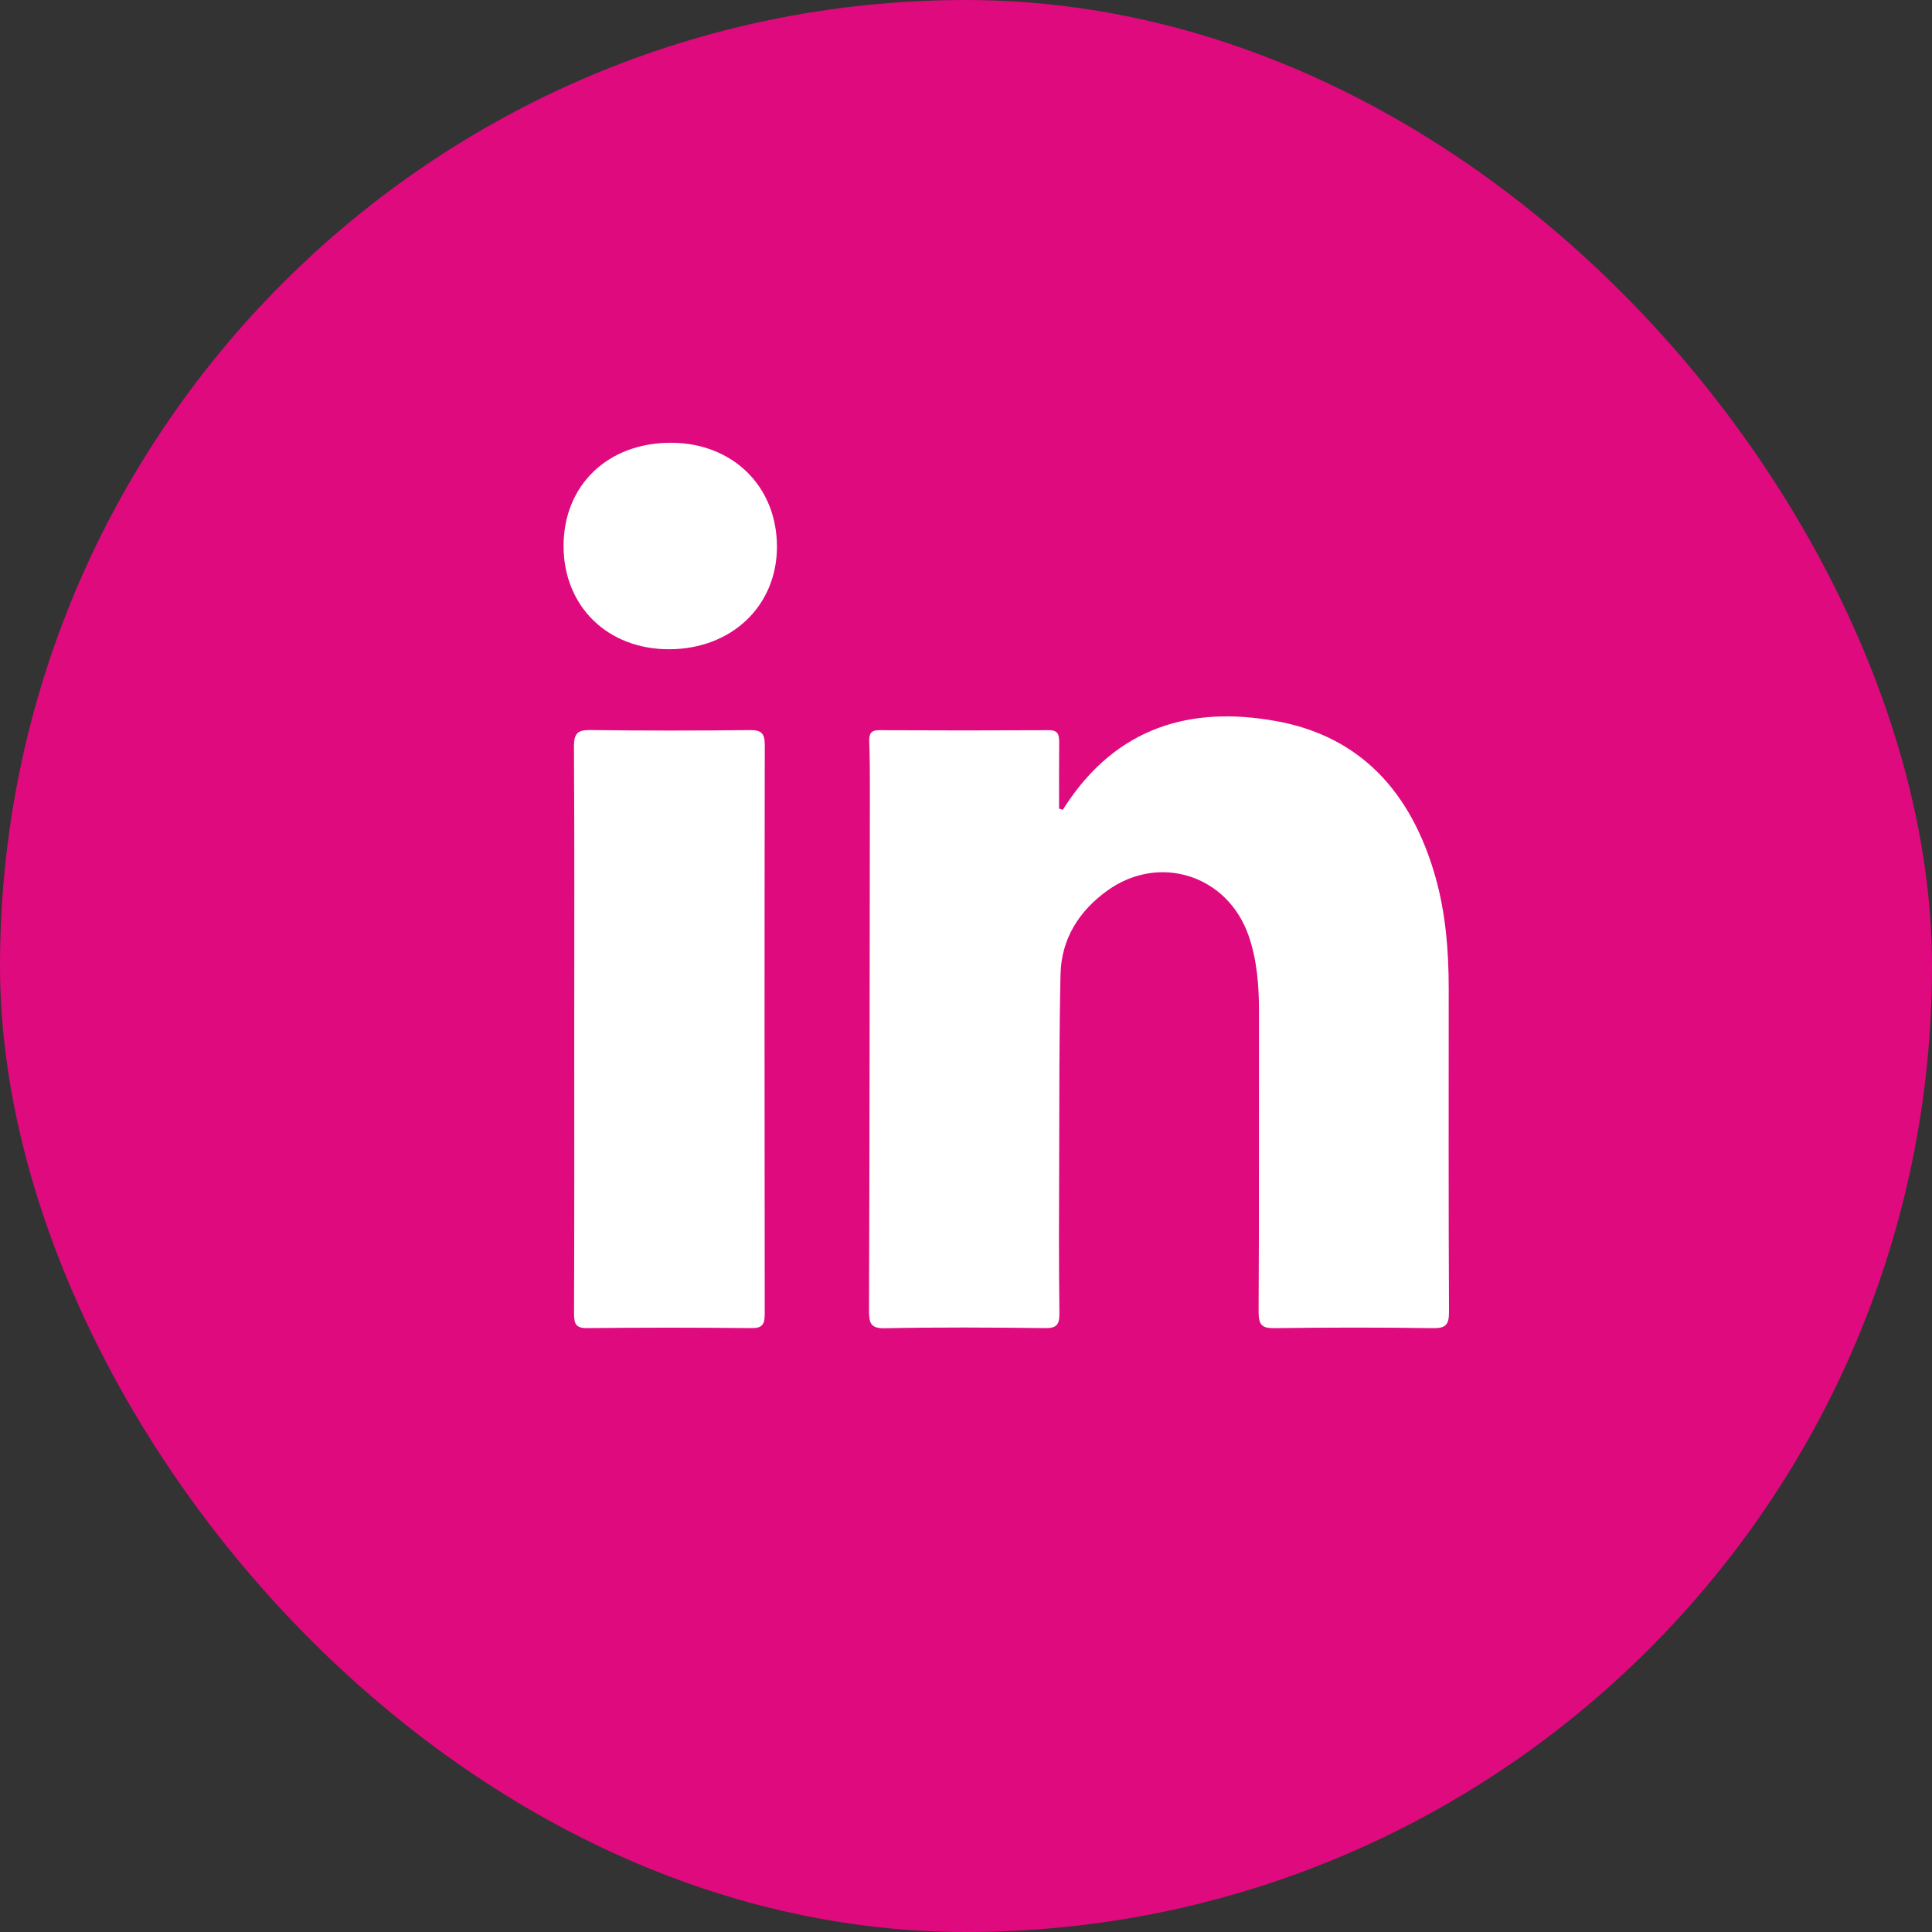
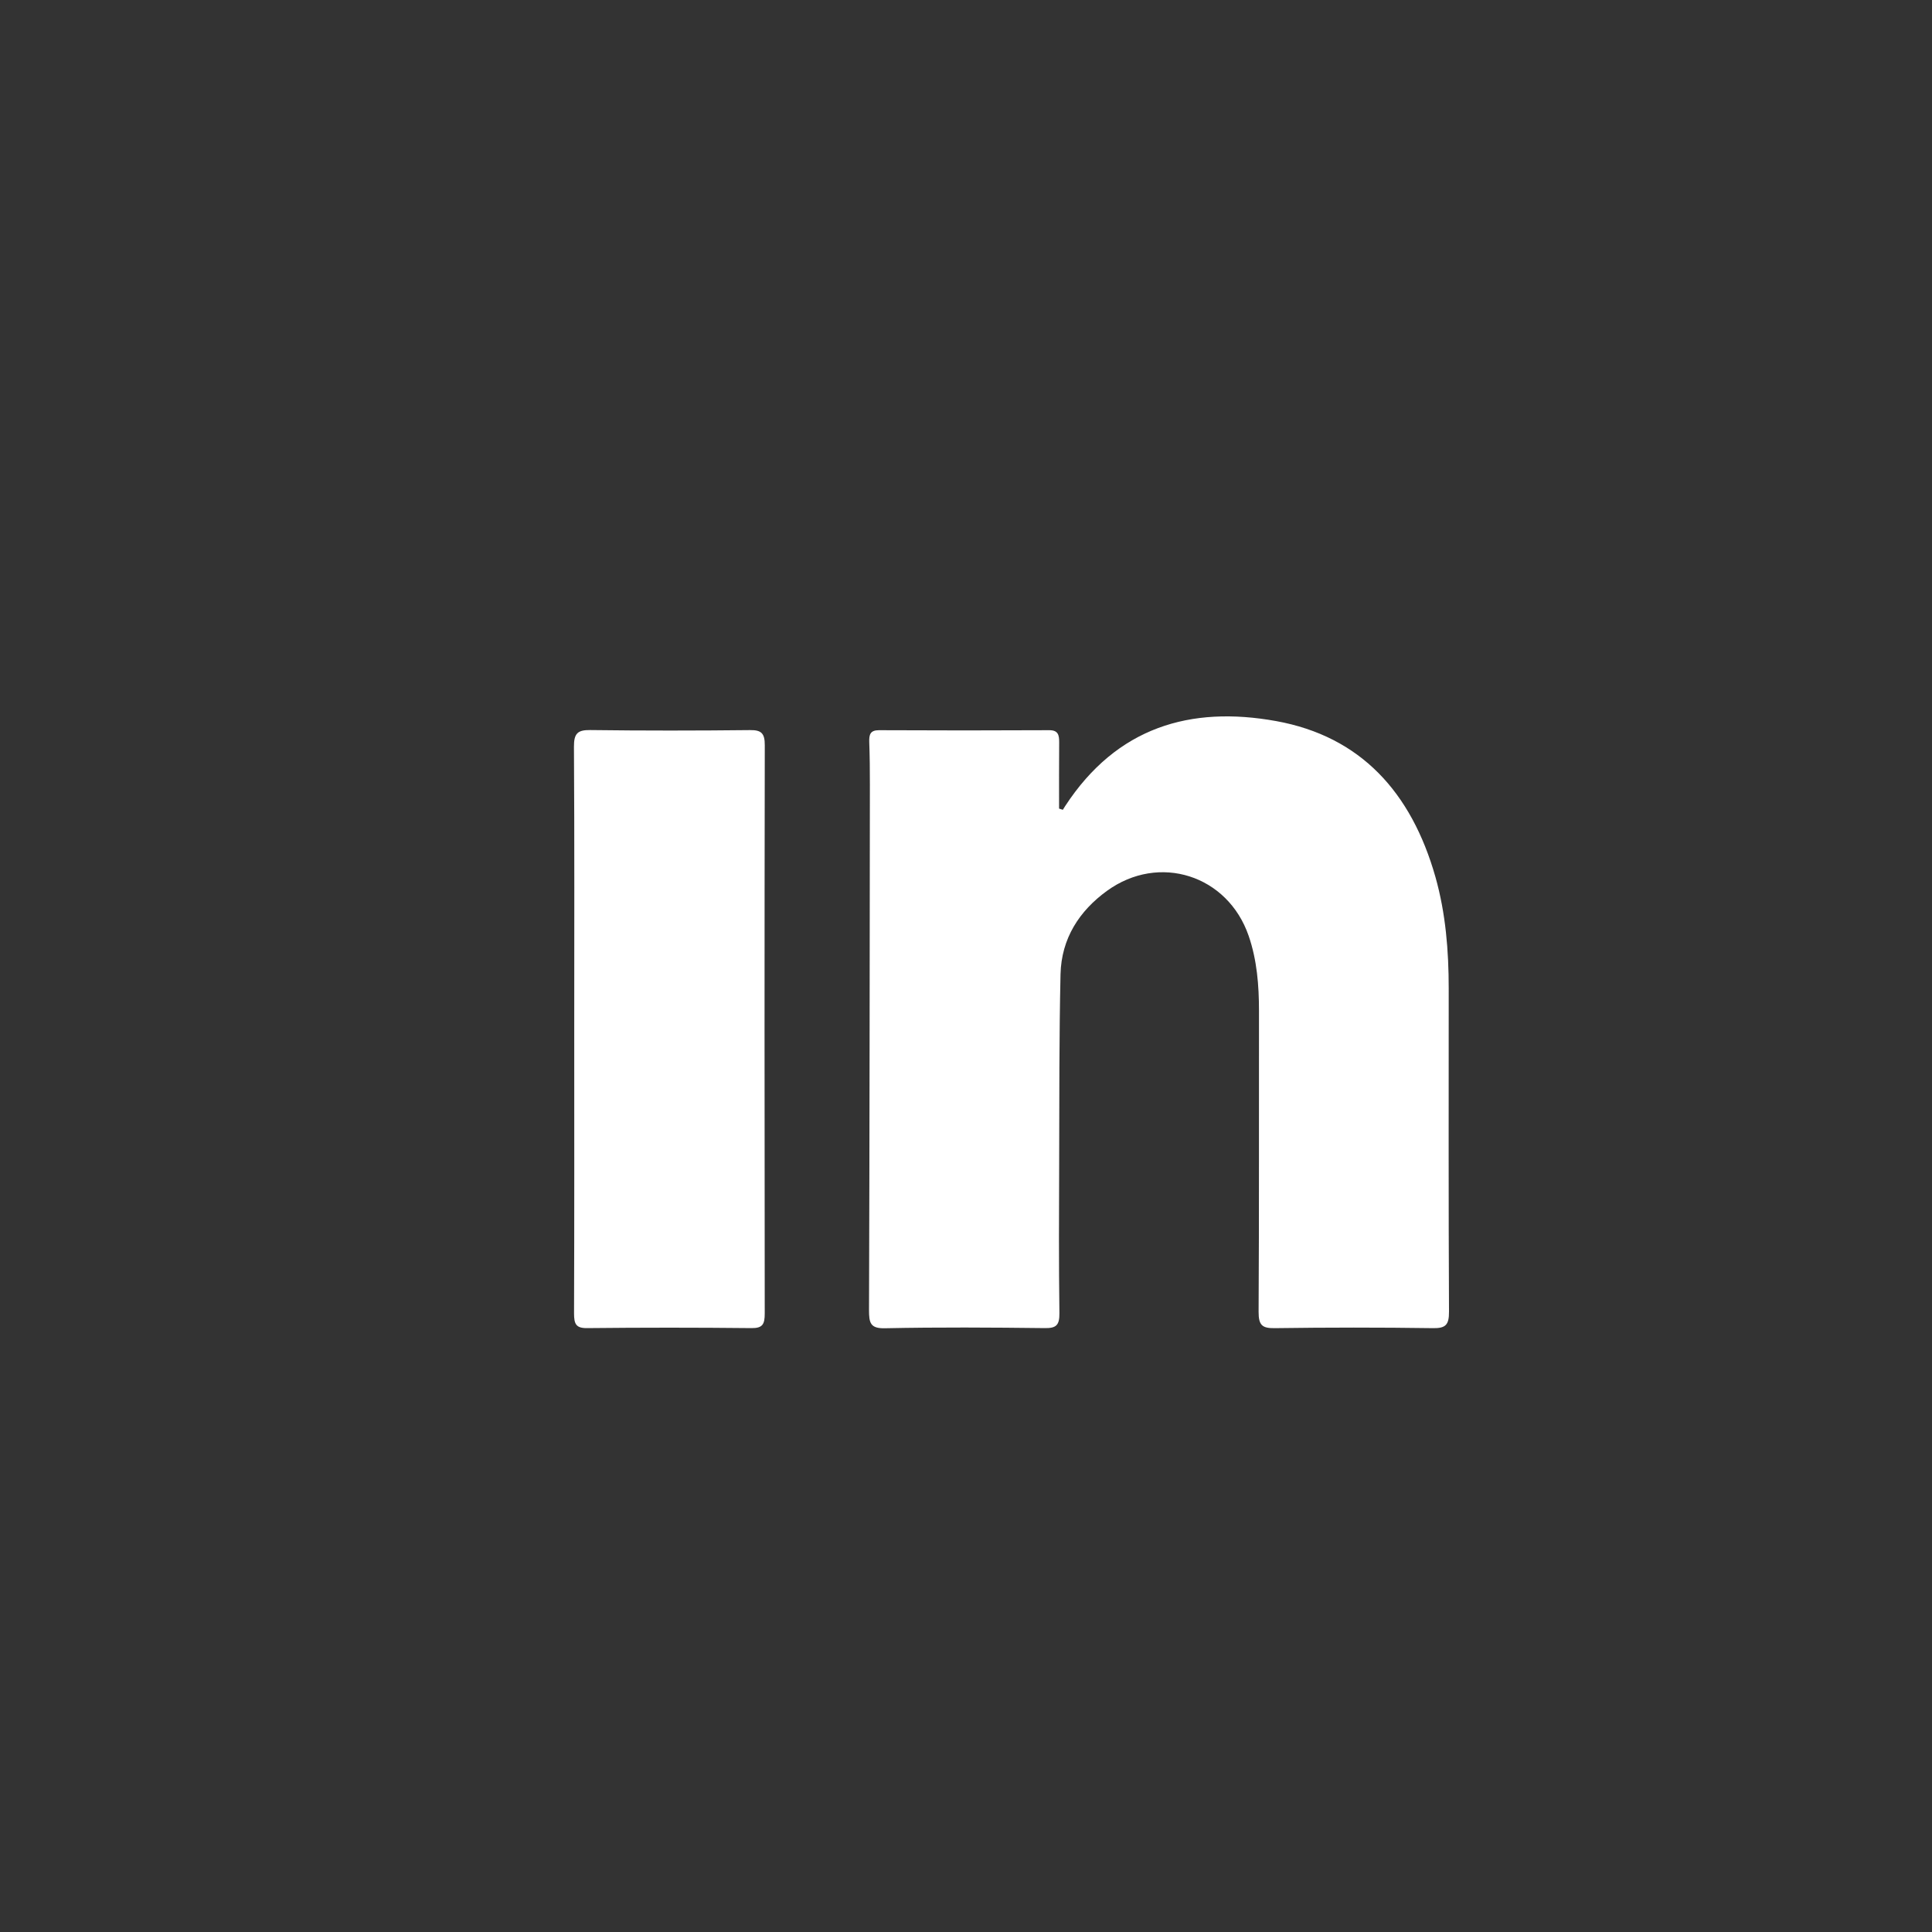
<svg xmlns="http://www.w3.org/2000/svg" width="40" height="40" viewBox="0 0 40 40" fill="none">
  <rect x="0" y="0" width="40" height="40" fill="#333333" stroke="none" />
-   <rect width="40" height="40" rx="20" fill="#DE0A7E" />
  <g clip-path="url(#clip0_106_947)">
    <path d="M22.004 16.767C22.021 16.74 22.038 16.712 22.055 16.686C23.124 15.051 24.65 14.609 26.42 14.929C28.173 15.246 29.222 16.407 29.719 18.156C29.932 18.91 29.994 19.684 29.994 20.467C29.994 22.696 29.989 24.926 30 27.155C30.002 27.432 29.929 27.502 29.668 27.498C28.576 27.482 27.483 27.483 26.391 27.498C26.134 27.501 26.057 27.44 26.058 27.159C26.07 25.084 26.063 23.008 26.066 20.932C26.066 20.401 26.025 19.877 25.852 19.375C25.418 18.118 23.998 17.662 22.919 18.444C22.348 18.858 21.974 19.428 21.957 20.172C21.928 21.468 21.933 22.763 21.929 24.059C21.925 25.103 21.92 26.145 21.934 27.189C21.937 27.441 21.863 27.5 21.632 27.497C20.529 27.484 19.425 27.477 18.323 27.5C18.02 27.507 17.992 27.391 17.992 27.125C18.004 23.501 18.006 19.877 18.01 16.253C18.01 15.956 18.008 15.66 17.997 15.364C17.992 15.208 18.017 15.118 18.197 15.118C19.374 15.124 20.55 15.124 21.726 15.118C21.907 15.118 21.93 15.217 21.929 15.368C21.925 15.825 21.927 16.283 21.927 16.741C21.953 16.75 21.979 16.757 22.005 16.766L22.004 16.767Z" fill="white" />
    <path d="M11.889 21.294C11.889 19.35 11.895 17.405 11.883 15.461C11.881 15.183 11.961 15.112 12.219 15.115C13.322 15.129 14.425 15.128 15.528 15.116C15.76 15.113 15.835 15.179 15.834 15.429C15.827 19.35 15.828 23.272 15.833 27.193C15.833 27.412 15.793 27.5 15.56 27.497C14.426 27.485 13.291 27.485 12.156 27.497C11.922 27.5 11.885 27.409 11.885 27.192C11.892 25.227 11.889 23.26 11.889 21.294V21.294Z" fill="white" />
-     <path d="M11.668 11.306C11.667 10.045 12.584 9.164 13.895 9.167C15.169 9.17 16.085 10.068 16.086 11.317C16.087 12.541 15.152 13.435 13.864 13.442C12.585 13.449 11.669 12.557 11.668 11.306Z" fill="white" />
  </g>
  <defs>
    <clipPath id="clip0_106_947">
      <rect width="18.333" height="18.333" fill="white" transform="translate(11.668 9.167)" />
    </clipPath>
  </defs>
</svg>